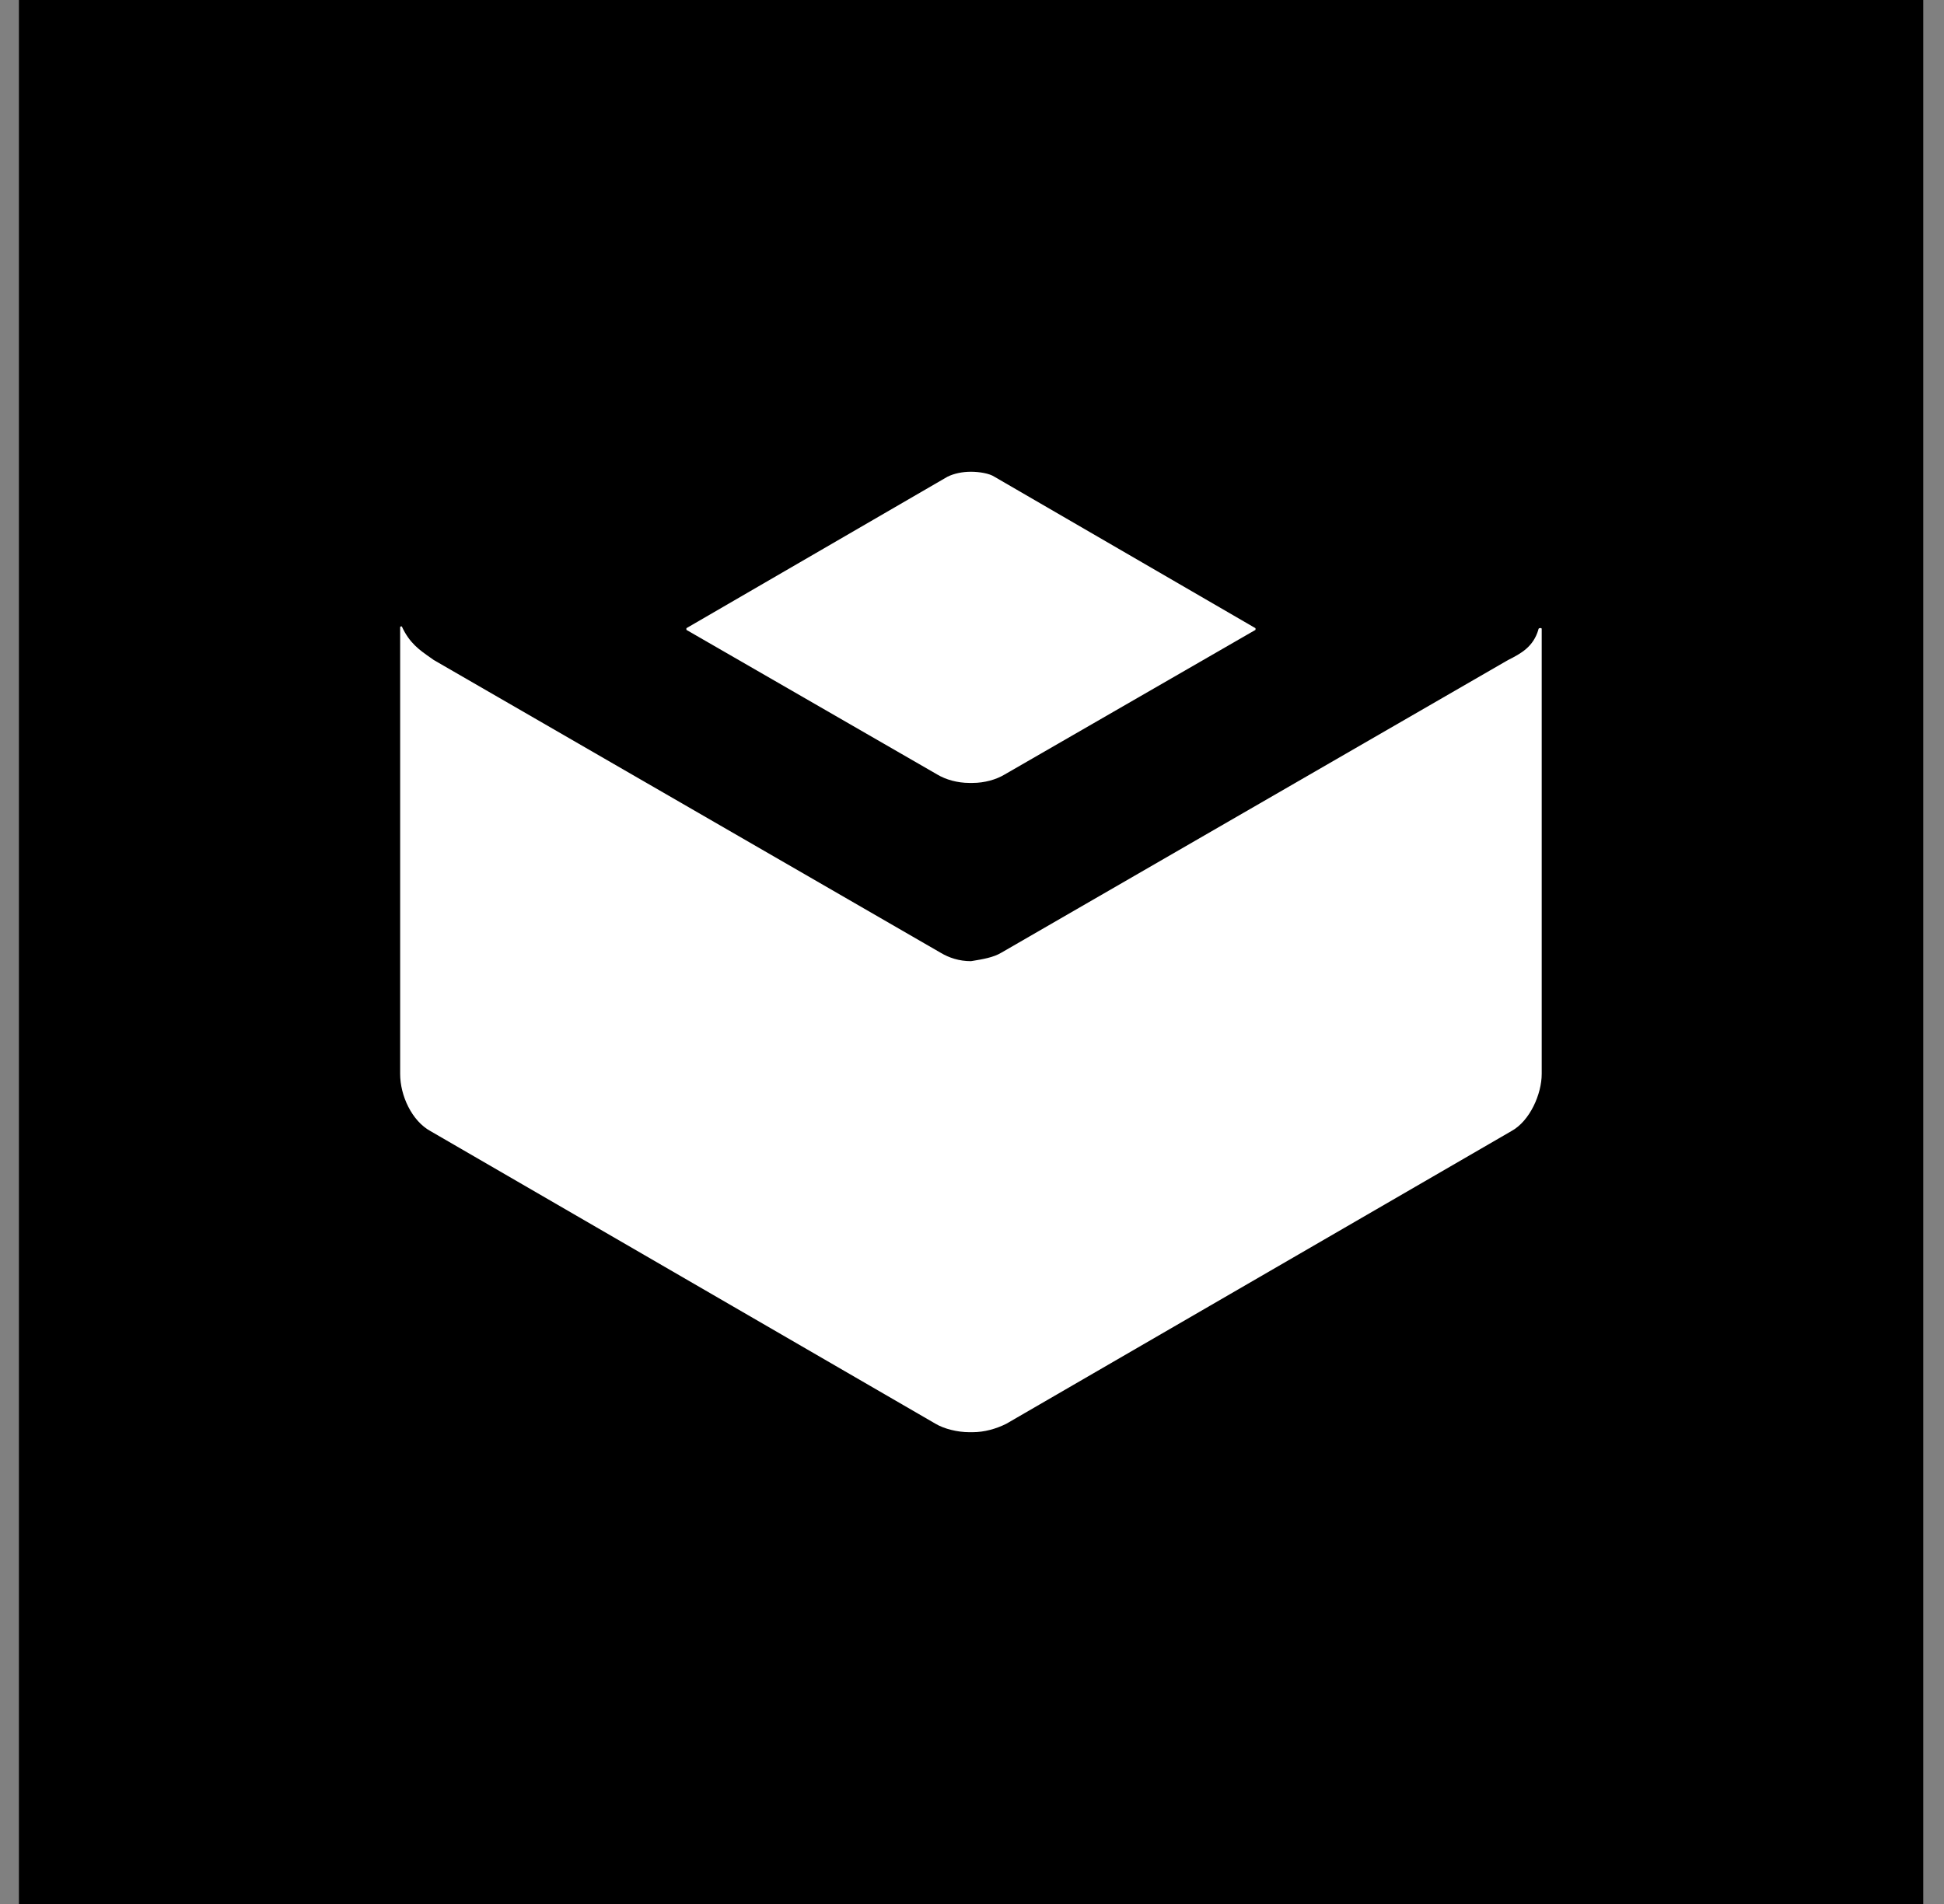
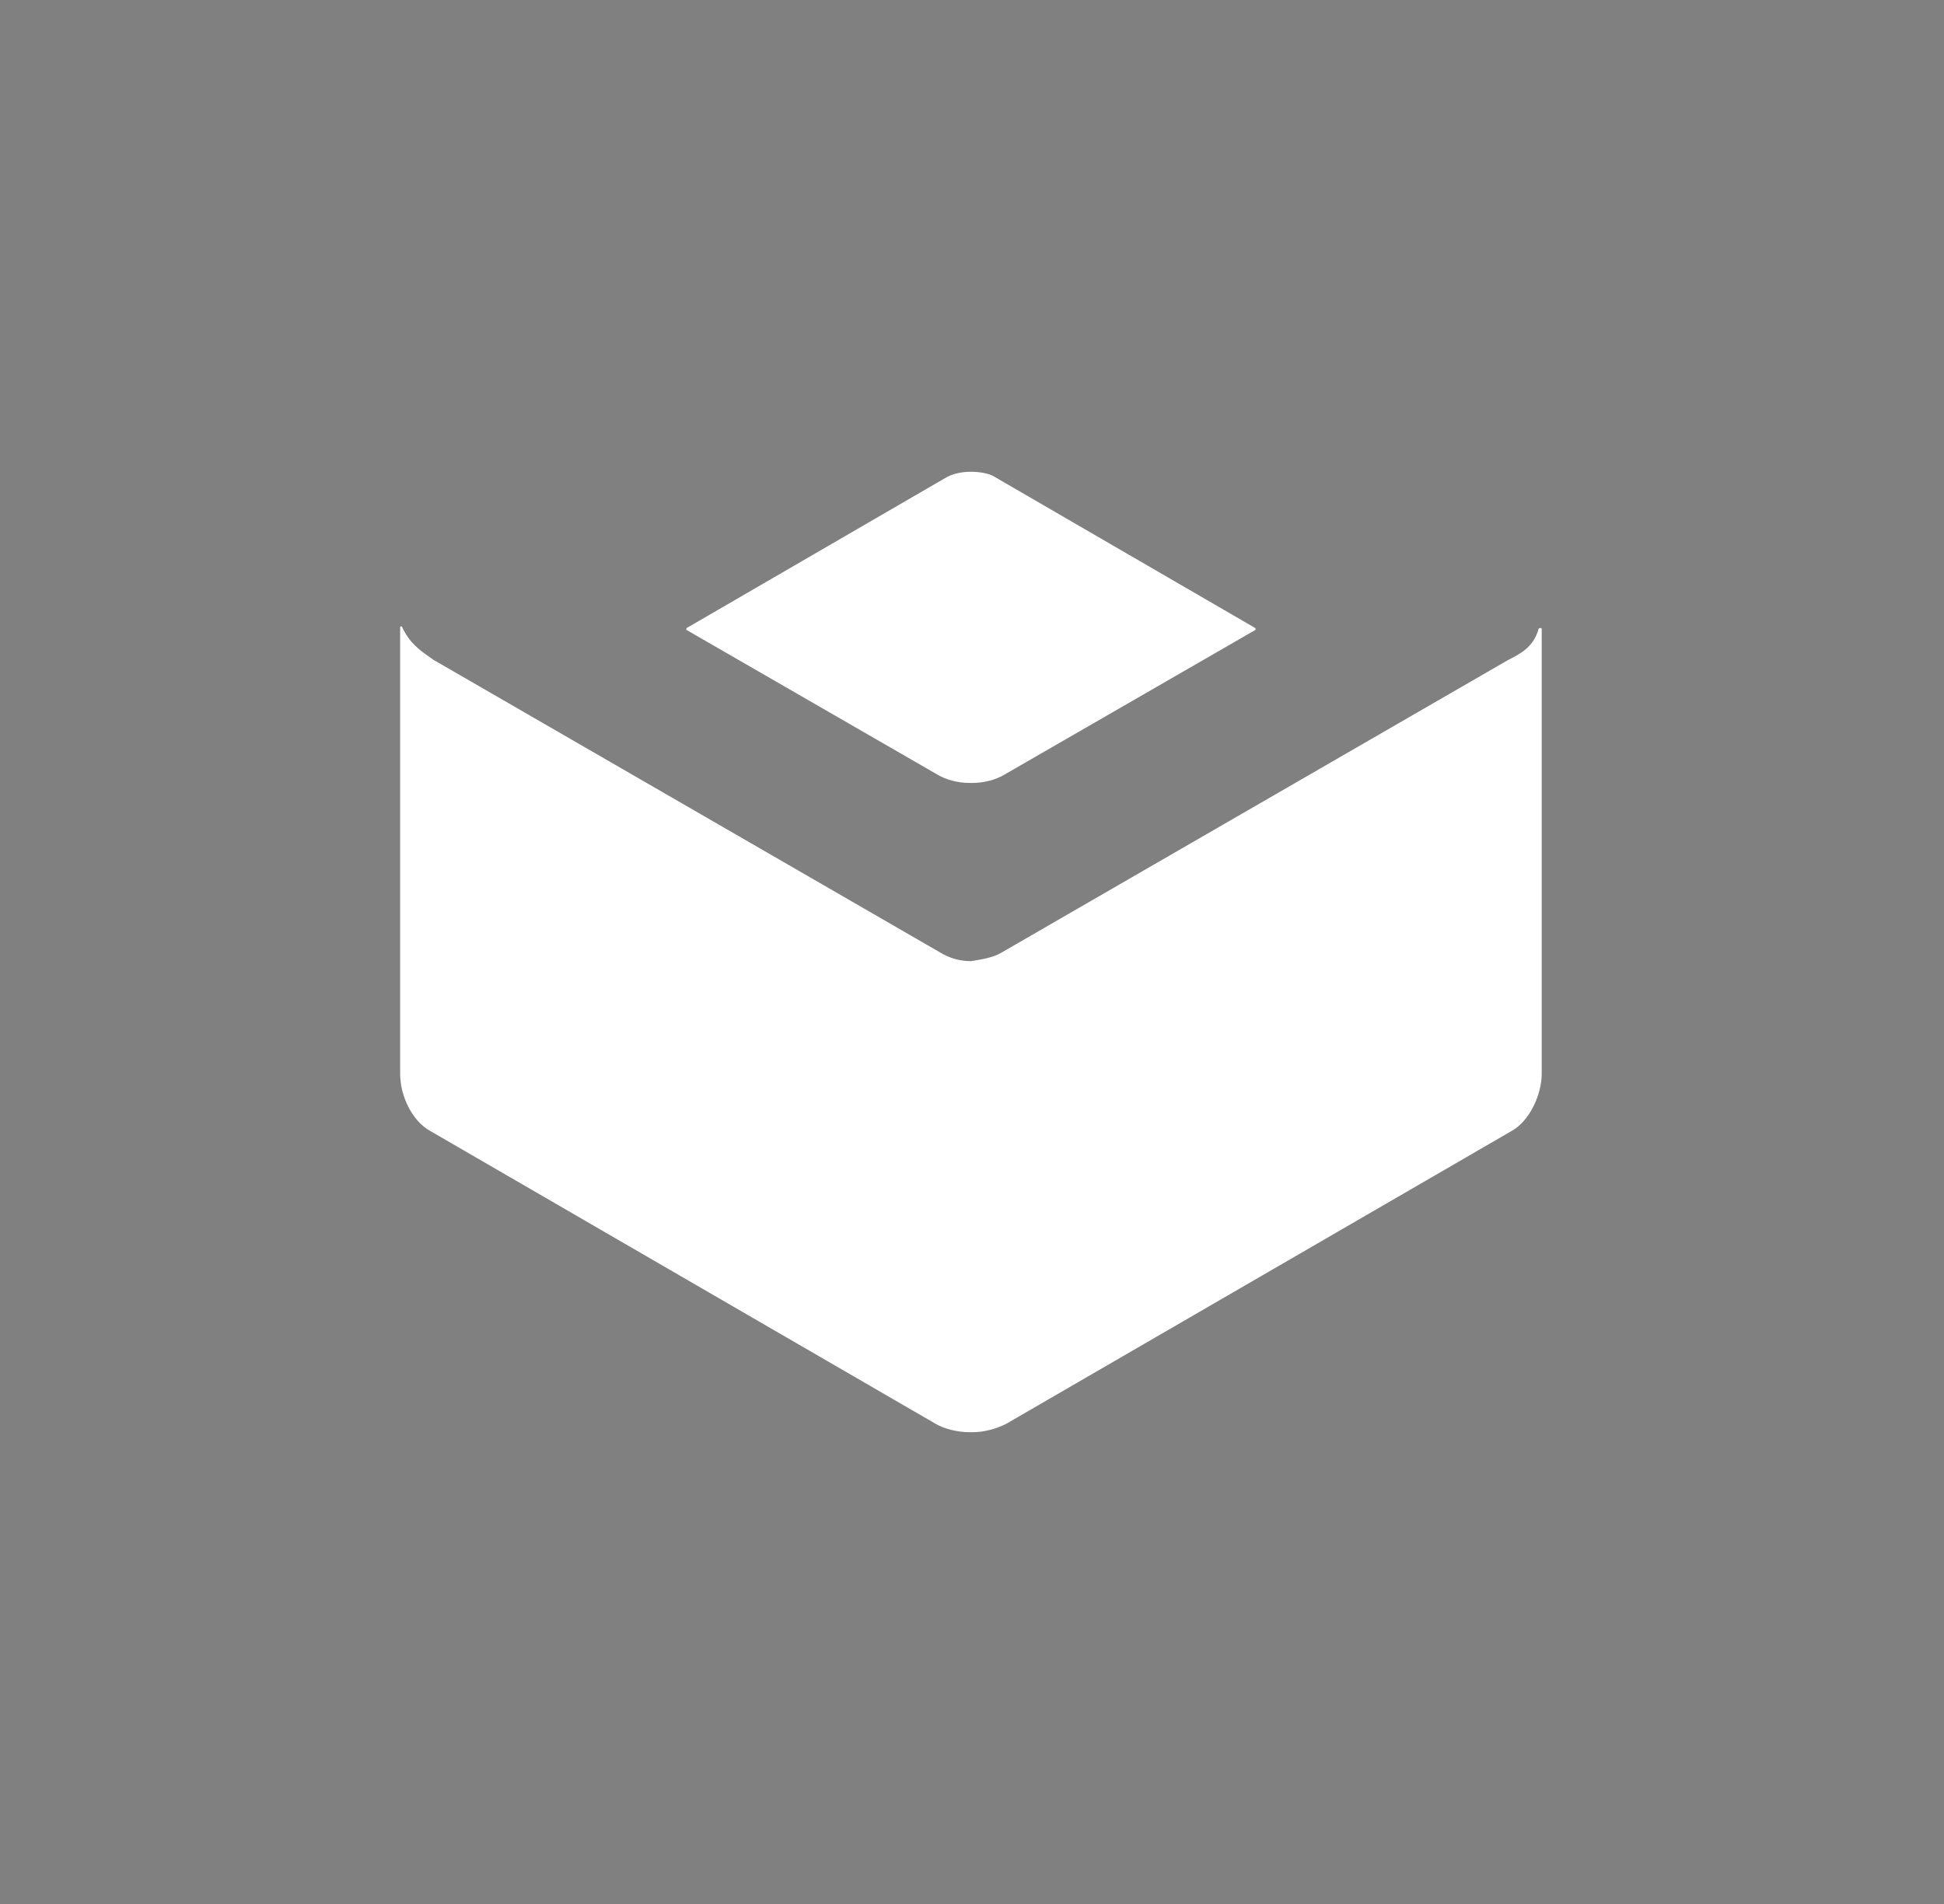
<svg xmlns="http://www.w3.org/2000/svg" width="49" height="48" viewBox="0 0 49 48" fill="none">
  <rect x="0" y="0" width="49" height="48" fill="#808080" stroke="none" />
-   <rect x="0.477" width="48" height="48" fill="black" />
  <path fill-rule="evenodd" clip-rule="evenodd" d="M23.879 12.02C24.049 11.935 24.261 11.893 24.473 11.893C24.686 11.893 24.94 11.935 25.067 12.02L31.646 15.837V15.879L25.322 19.526C25.11 19.654 24.813 19.738 24.516 19.738H24.473H24.431C24.134 19.738 23.837 19.654 23.625 19.526L17.301 15.879V15.837L23.879 12.02ZM10.096 15.794C10.103 15.792 10.113 15.792 10.128 15.792C10.318 16.209 10.575 16.388 10.84 16.573C10.871 16.595 10.903 16.617 10.935 16.64L23.709 24.019C23.921 24.146 24.176 24.231 24.473 24.231L24.524 24.223C24.767 24.183 25.039 24.138 25.237 24.019L38.011 16.64C38.351 16.47 38.648 16.301 38.775 15.877C38.775 15.834 38.817 15.834 38.817 15.834C38.86 15.834 38.86 15.834 38.86 15.877V27.073C38.86 27.581 38.563 28.26 38.096 28.515L25.364 35.894C25.11 36.021 24.812 36.106 24.515 36.106H24.473H24.43C24.133 36.106 23.794 36.021 23.582 35.894L10.85 28.515C10.383 28.26 10.086 27.624 10.086 27.073V15.834C10.086 15.807 10.086 15.798 10.096 15.794Z" fill="white" />
</svg>